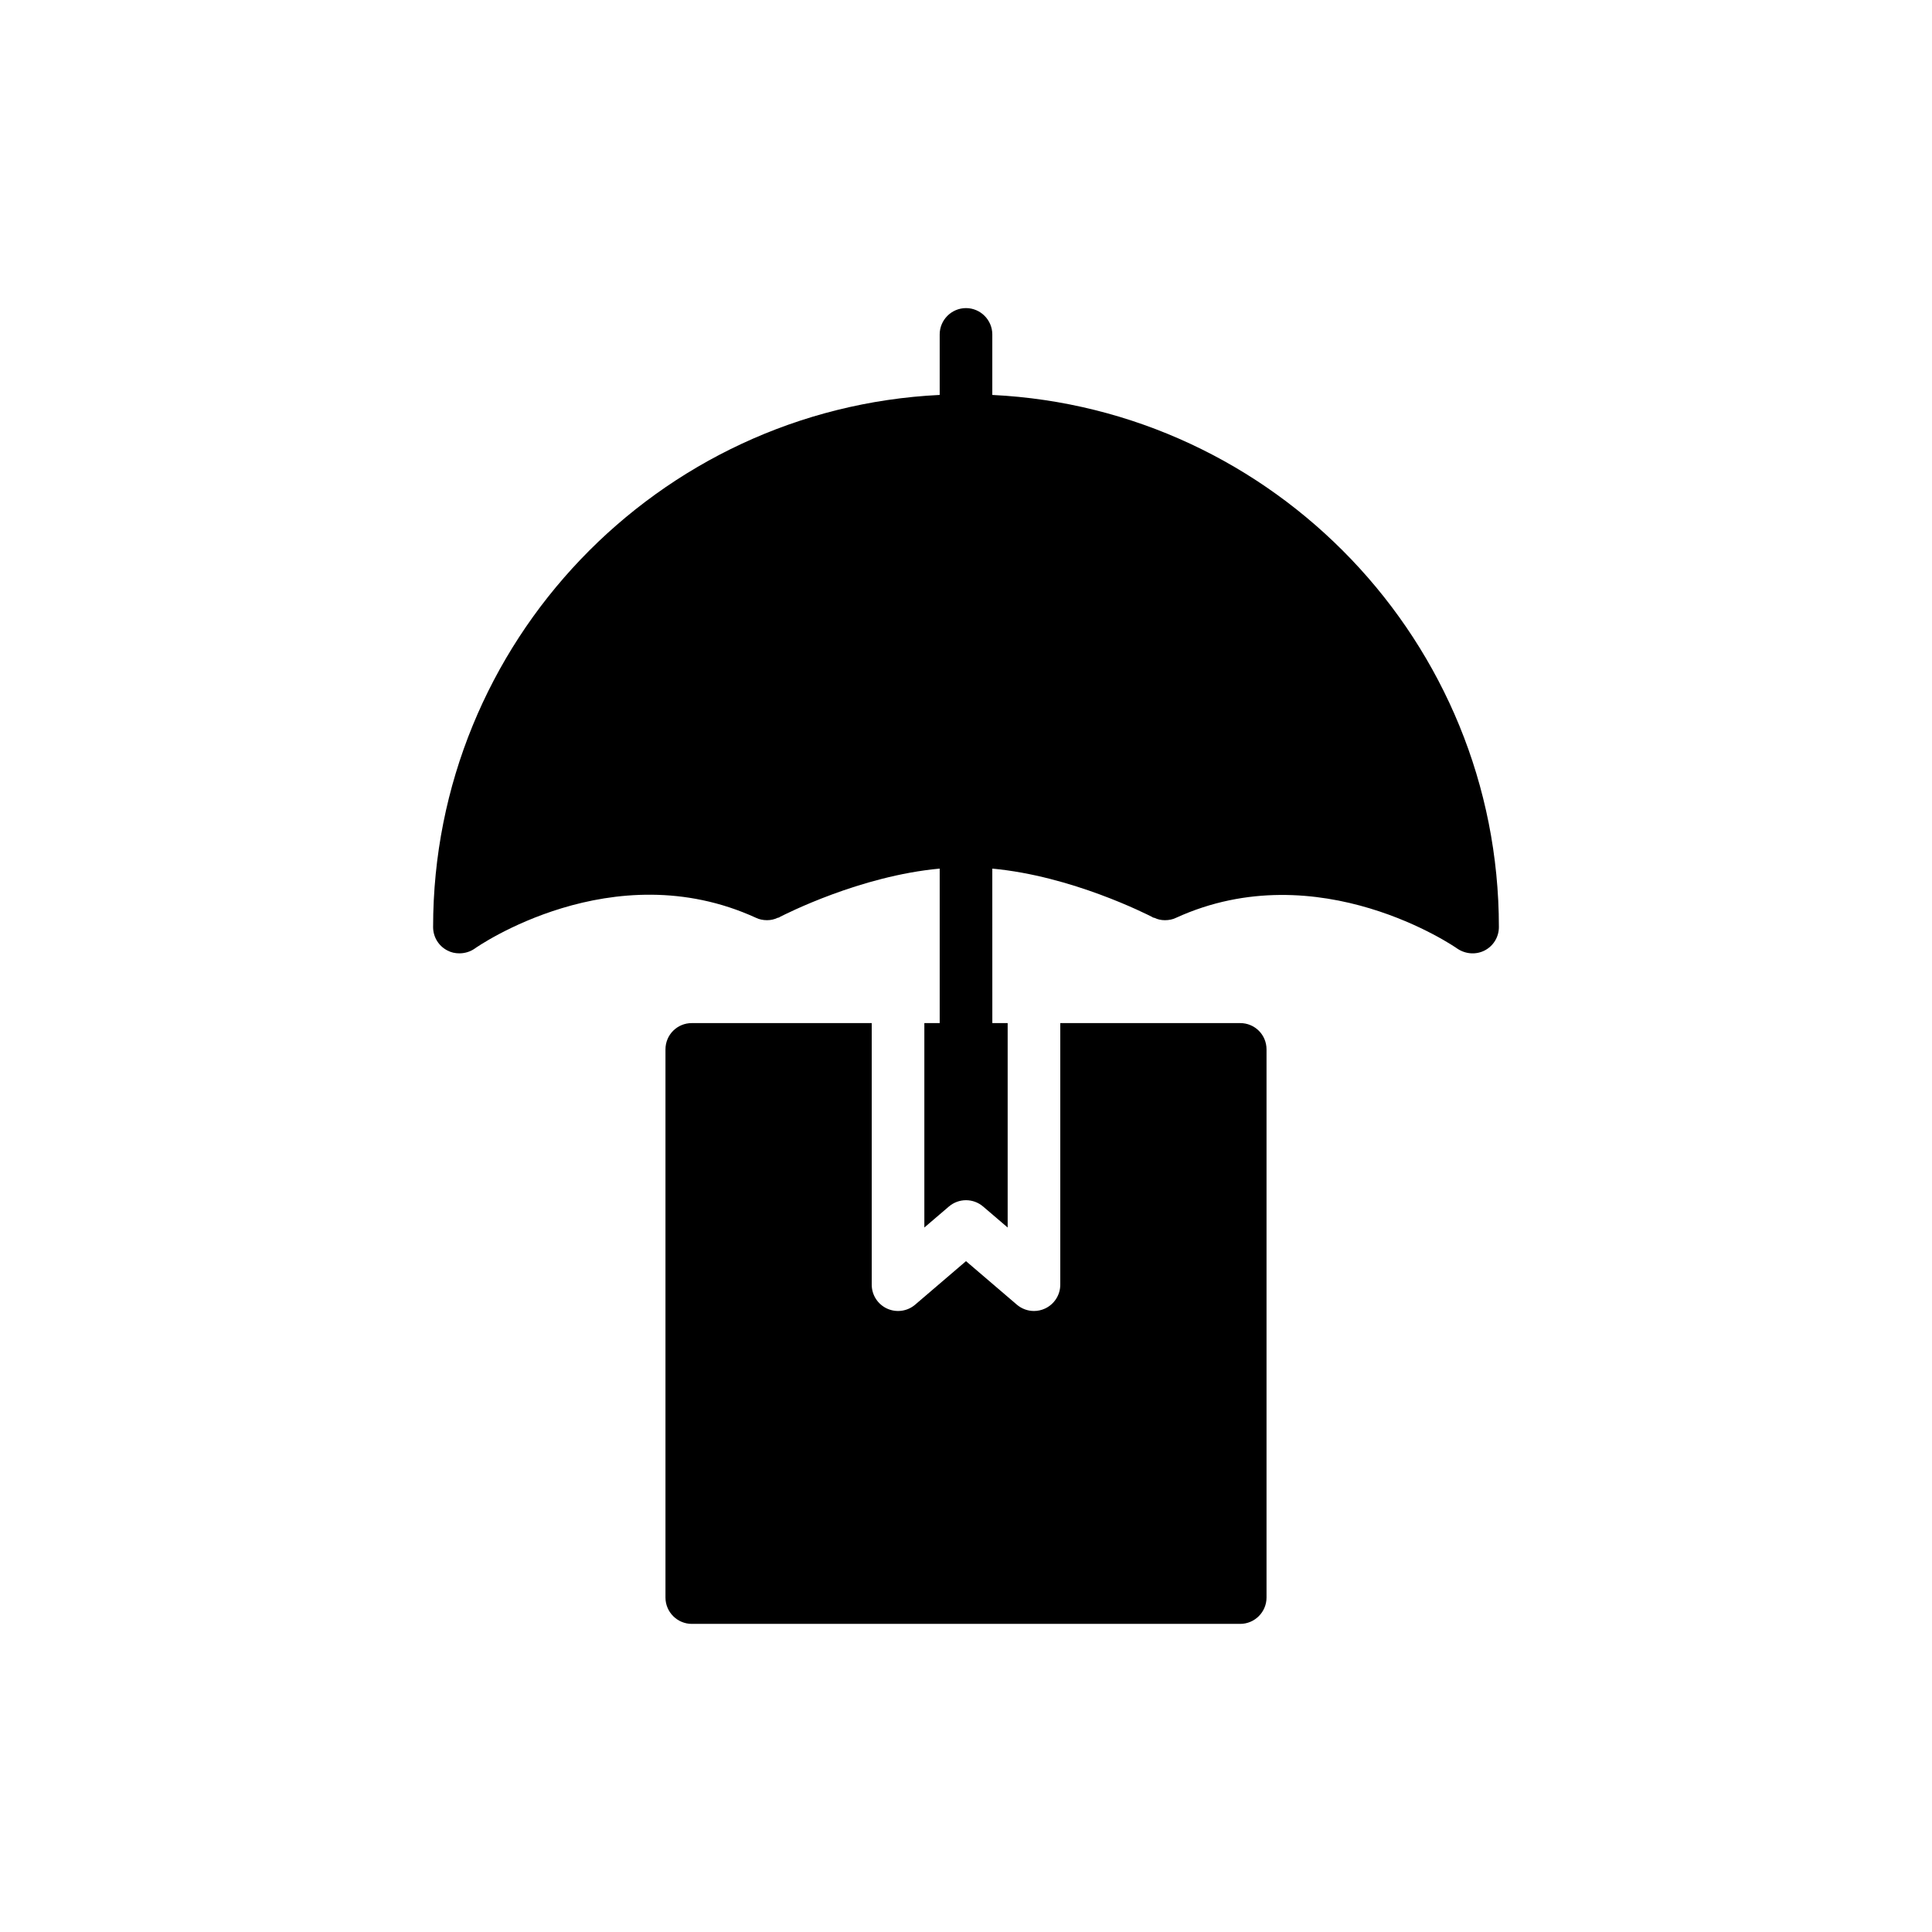
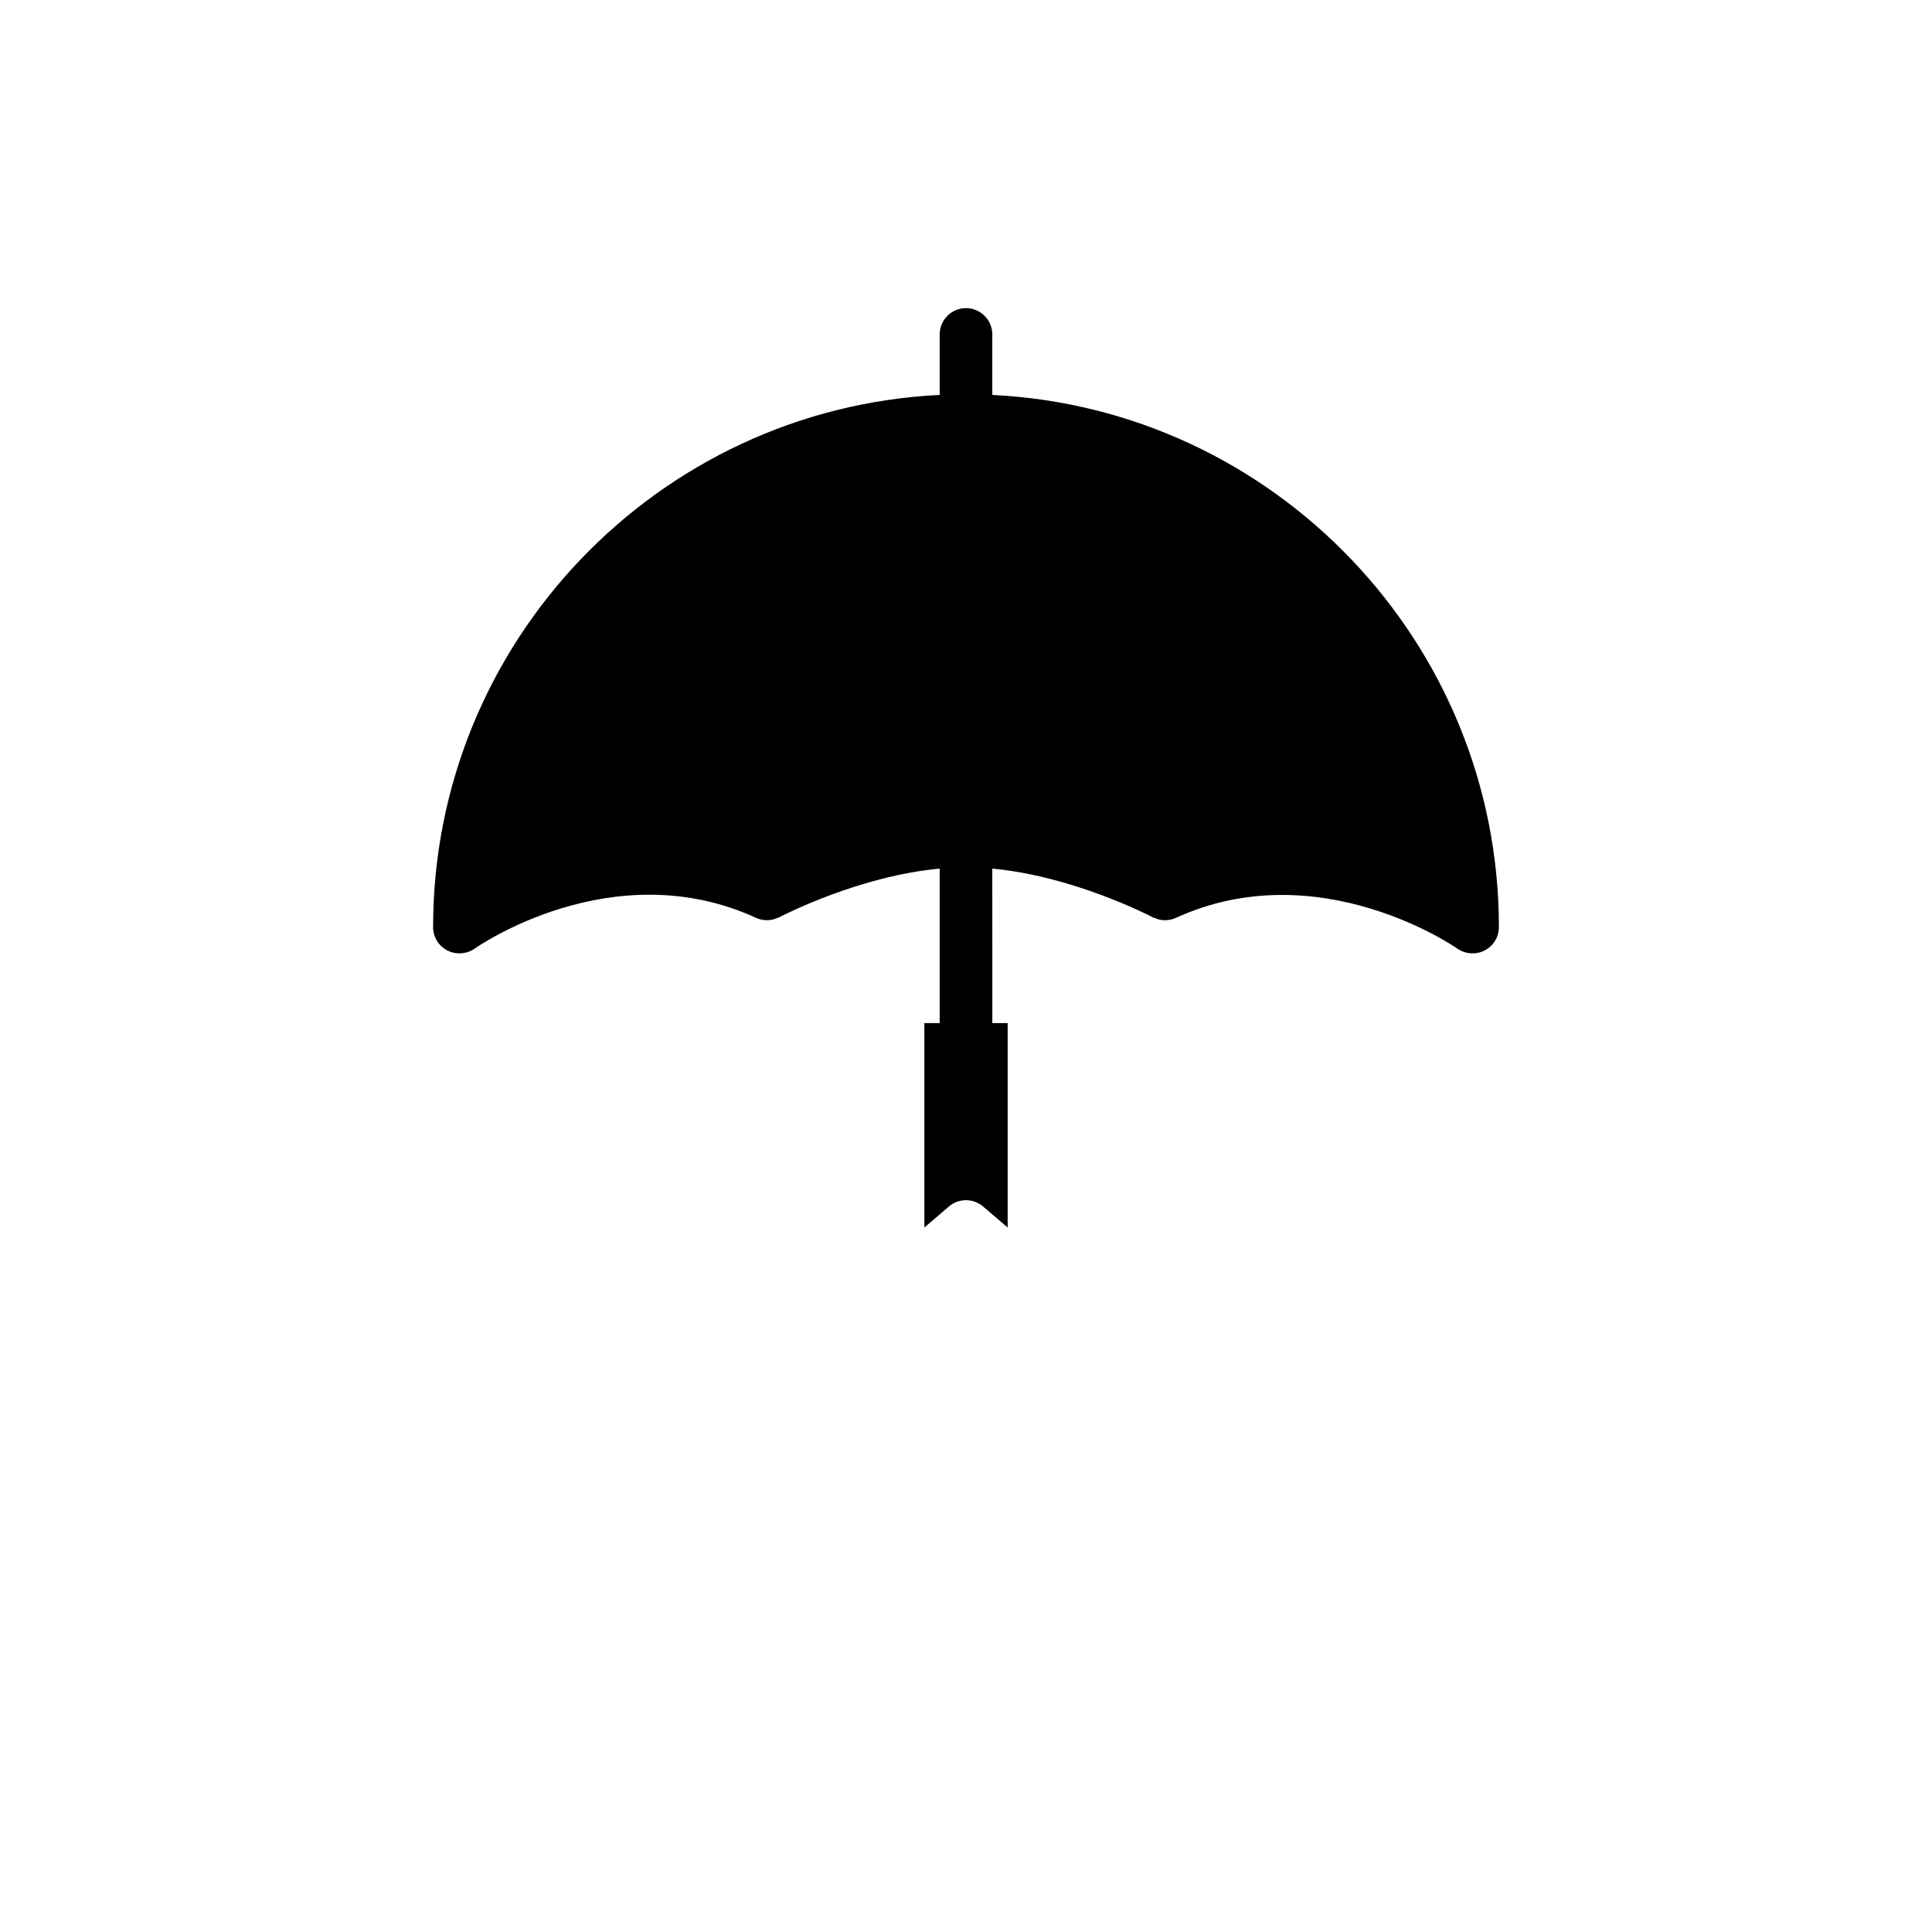
<svg xmlns="http://www.w3.org/2000/svg" fill="#000000" width="800px" height="800px" version="1.1" viewBox="144 144 512 512">
  <g>
    <path d="m400 225.65c-3.836 0-6.973 3.137-6.973 6.973v16.039c-74.688 3.625-134.25 65.555-134.25 141.01 0 2.648 1.465 5.019 3.766 6.207 1.047 0.559 2.094 0.766 3.207 0.766 1.395 0 2.859-0.418 4.047-1.254 0.348-0.277 36.473-25.594 74.551-8.16 0.836 0.418 1.883 0.629 2.93 0.629 0.977 0 1.953-0.211 2.789-0.629 0.141 0 0.348-0.07 0.488-0.141 0 0 0.07 0 0.07-0.07 1.535-0.766 21.27-10.879 42.402-12.832v40.938h-4.066v54.18l6.504-5.562c1.309-1.117 2.922-1.676 4.535-1.676 1.613 0 3.227 0.559 4.535 1.676l6.504 5.562v-54.18h-4.062l-0.008-40.934c21.062 1.953 40.867 12.066 42.402 12.832 0 0.07 0.07 0.07 0.07 0.07 0.141 0.07 0.348 0.141 0.488 0.141 0.836 0.418 1.812 0.629 2.789 0.629 1.047 0 2.094-0.211 2.93-0.629 37.867-17.297 74.199 7.879 74.551 8.16 2.16 1.465 4.953 1.676 7.254 0.488s3.766-3.559 3.766-6.207c0-75.457-59.555-137.38-134.25-141.01v-16.039c-0.004-3.836-3.141-6.977-6.977-6.977z" />
-     <path d="m327.33 415.13c-3.836 0-6.973 3.07-6.973 6.973v145.27c0 3.836 3.137 6.973 6.973 6.973h145.34c3.836 0 6.973-3.137 6.973-6.973v-145.27c0-3.906-3.137-6.973-6.973-6.973h-47.684v69.32c0 2.723-1.586 5.195-4.059 6.336-0.934 0.43-1.926 0.641-2.914 0.641-1.629 0-3.242-0.574-4.535-1.676l-13.477-11.531-13.477 11.531c-2.07 1.773-4.973 2.172-7.449 1.035-2.473-1.137-4.059-3.613-4.059-6.336v-69.32z" />
  </g>
</svg>